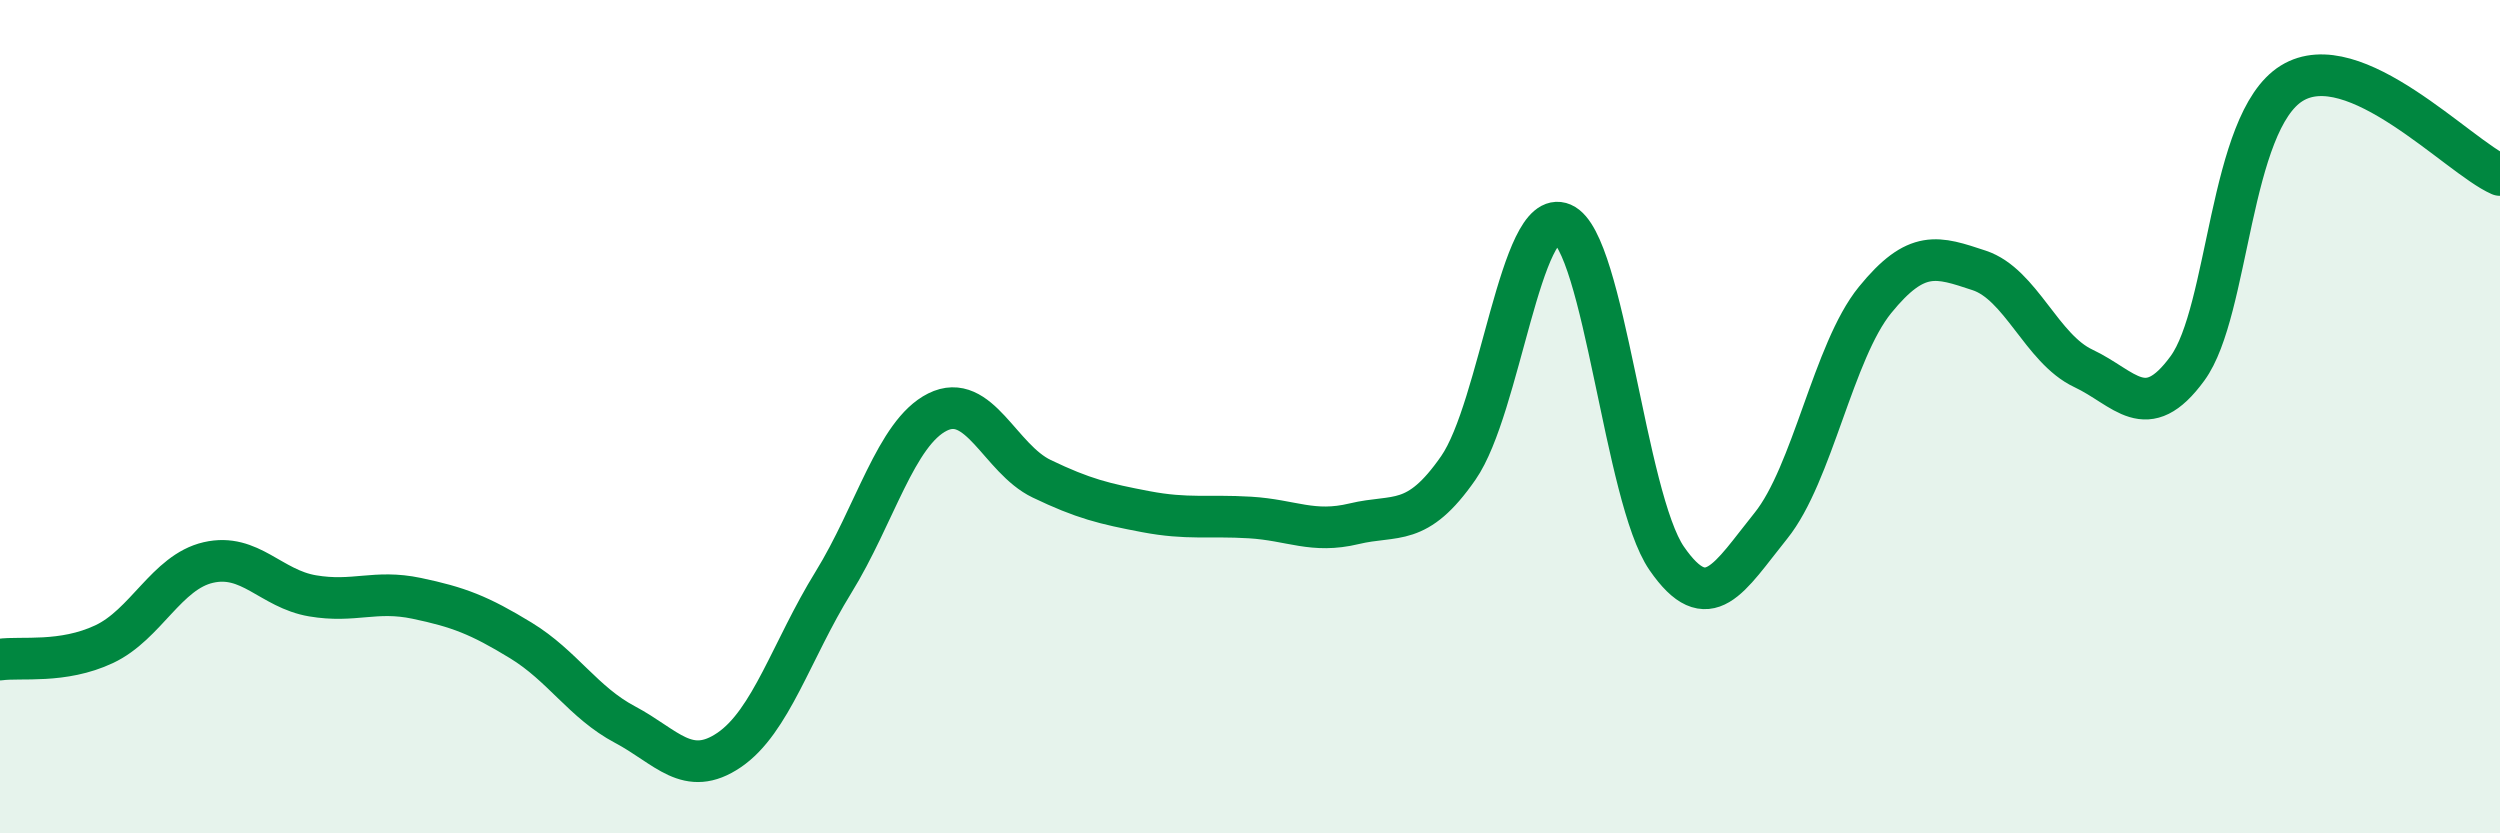
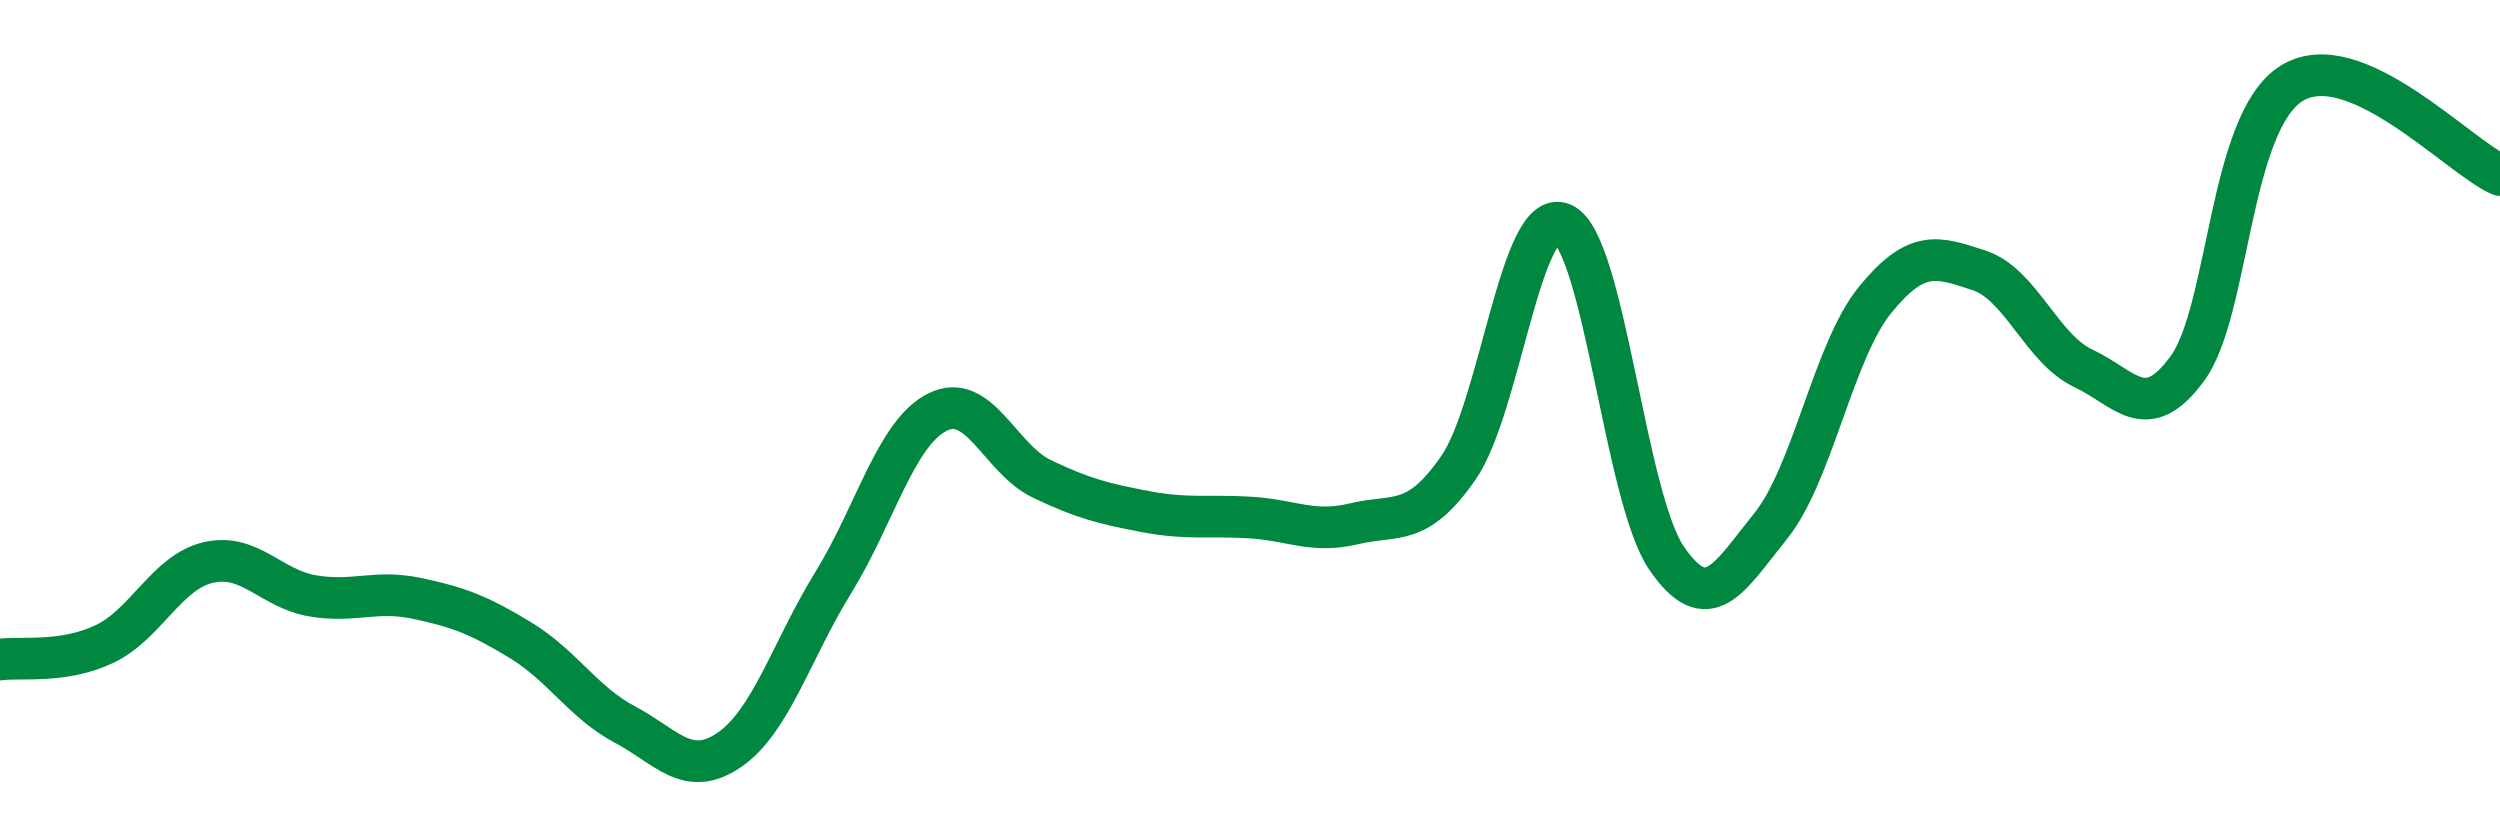
<svg xmlns="http://www.w3.org/2000/svg" width="60" height="20" viewBox="0 0 60 20">
-   <path d="M 0,15.83 C 0.5,15.76 1.5,15.93 2.5,15.46 C 3.5,14.99 4,13.73 5,13.5 C 6,13.27 6.5,14.13 7.5,14.3 C 8.5,14.47 9,14.15 10,14.36 C 11,14.57 11.5,14.76 12.5,15.37 C 13.5,15.98 14,16.86 15,17.39 C 16,17.92 16.5,18.68 17.5,18 C 18.5,17.32 19,15.6 20,13.98 C 21,12.36 21.5,10.39 22.5,9.89 C 23.5,9.39 24,11.01 25,11.49 C 26,11.97 26.5,12.09 27.5,12.28 C 28.5,12.47 29,12.36 30,12.42 C 31,12.48 31.5,12.81 32.5,12.57 C 33.5,12.33 34,12.67 35,11.23 C 36,9.79 36.5,4.94 37.5,5.37 C 38.5,5.8 39,11.95 40,13.4 C 41,14.85 41.5,13.86 42.5,12.62 C 43.5,11.38 44,8.43 45,7.2 C 46,5.97 46.5,6.16 47.5,6.49 C 48.5,6.82 49,8.37 50,8.84 C 51,9.31 51.5,10.21 52.5,8.84 C 53.5,7.47 53.5,2.93 55,2 C 56.5,1.07 59,3.76 60,4.2L60 20L0 20Z" fill="#008740" opacity="0.1" stroke-linecap="round" stroke-linejoin="round" />
  <path d="M 0,15.83 C 0.5,15.76 1.5,15.93 2.5,15.46 C 3.5,14.99 4,13.73 5,13.5 C 6,13.27 6.5,14.13 7.5,14.3 C 8.5,14.47 9,14.15 10,14.36 C 11,14.57 11.5,14.76 12.5,15.37 C 13.5,15.98 14,16.86 15,17.39 C 16,17.92 16.5,18.68 17.5,18 C 18.5,17.32 19,15.6 20,13.98 C 21,12.36 21.5,10.39 22.5,9.89 C 23.5,9.39 24,11.01 25,11.49 C 26,11.97 26.5,12.09 27.5,12.28 C 28.5,12.47 29,12.36 30,12.42 C 31,12.48 31.5,12.81 32.5,12.57 C 33.5,12.33 34,12.67 35,11.23 C 36,9.79 36.5,4.94 37.5,5.37 C 38.5,5.8 39,11.95 40,13.4 C 41,14.85 41.5,13.86 42.5,12.62 C 43.5,11.38 44,8.43 45,7.2 C 46,5.97 46.5,6.16 47.5,6.49 C 48.5,6.82 49,8.37 50,8.84 C 51,9.31 51.5,10.21 52.5,8.84 C 53.5,7.47 53.5,2.93 55,2 C 56.5,1.07 59,3.76 60,4.2" stroke="#008740" stroke-width="1" fill="none" stroke-linecap="round" stroke-linejoin="round" />
</svg>